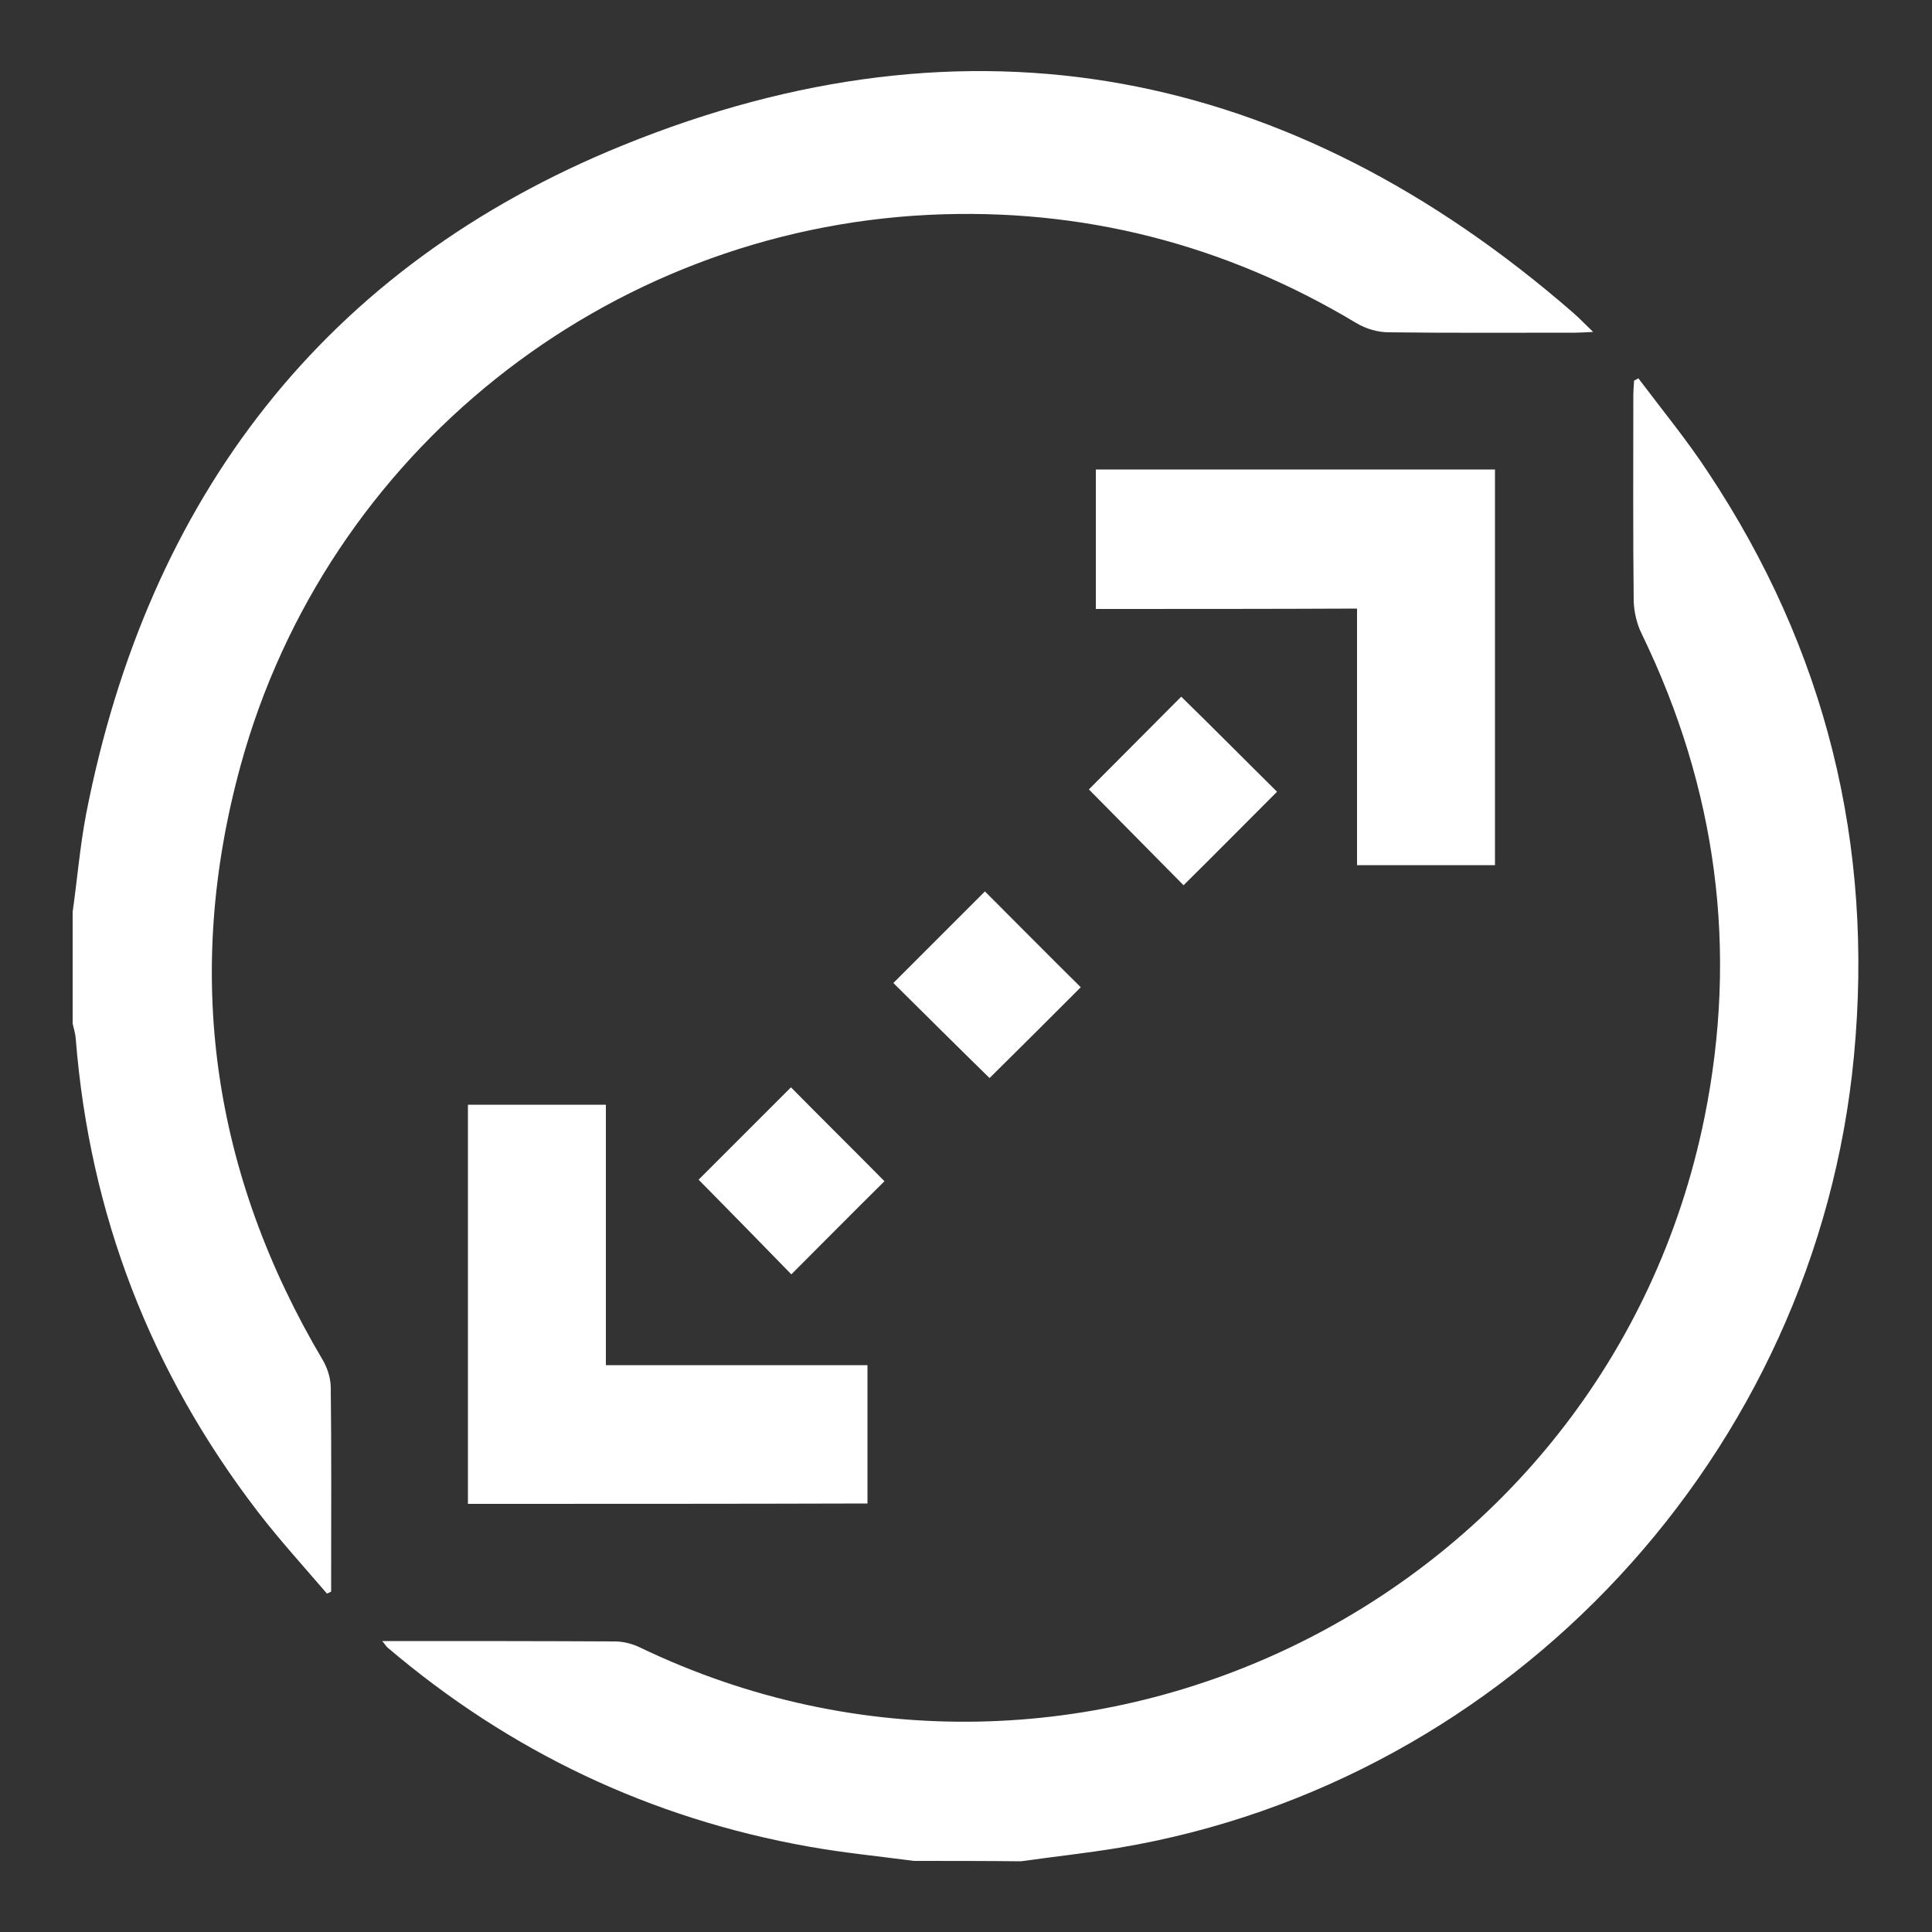
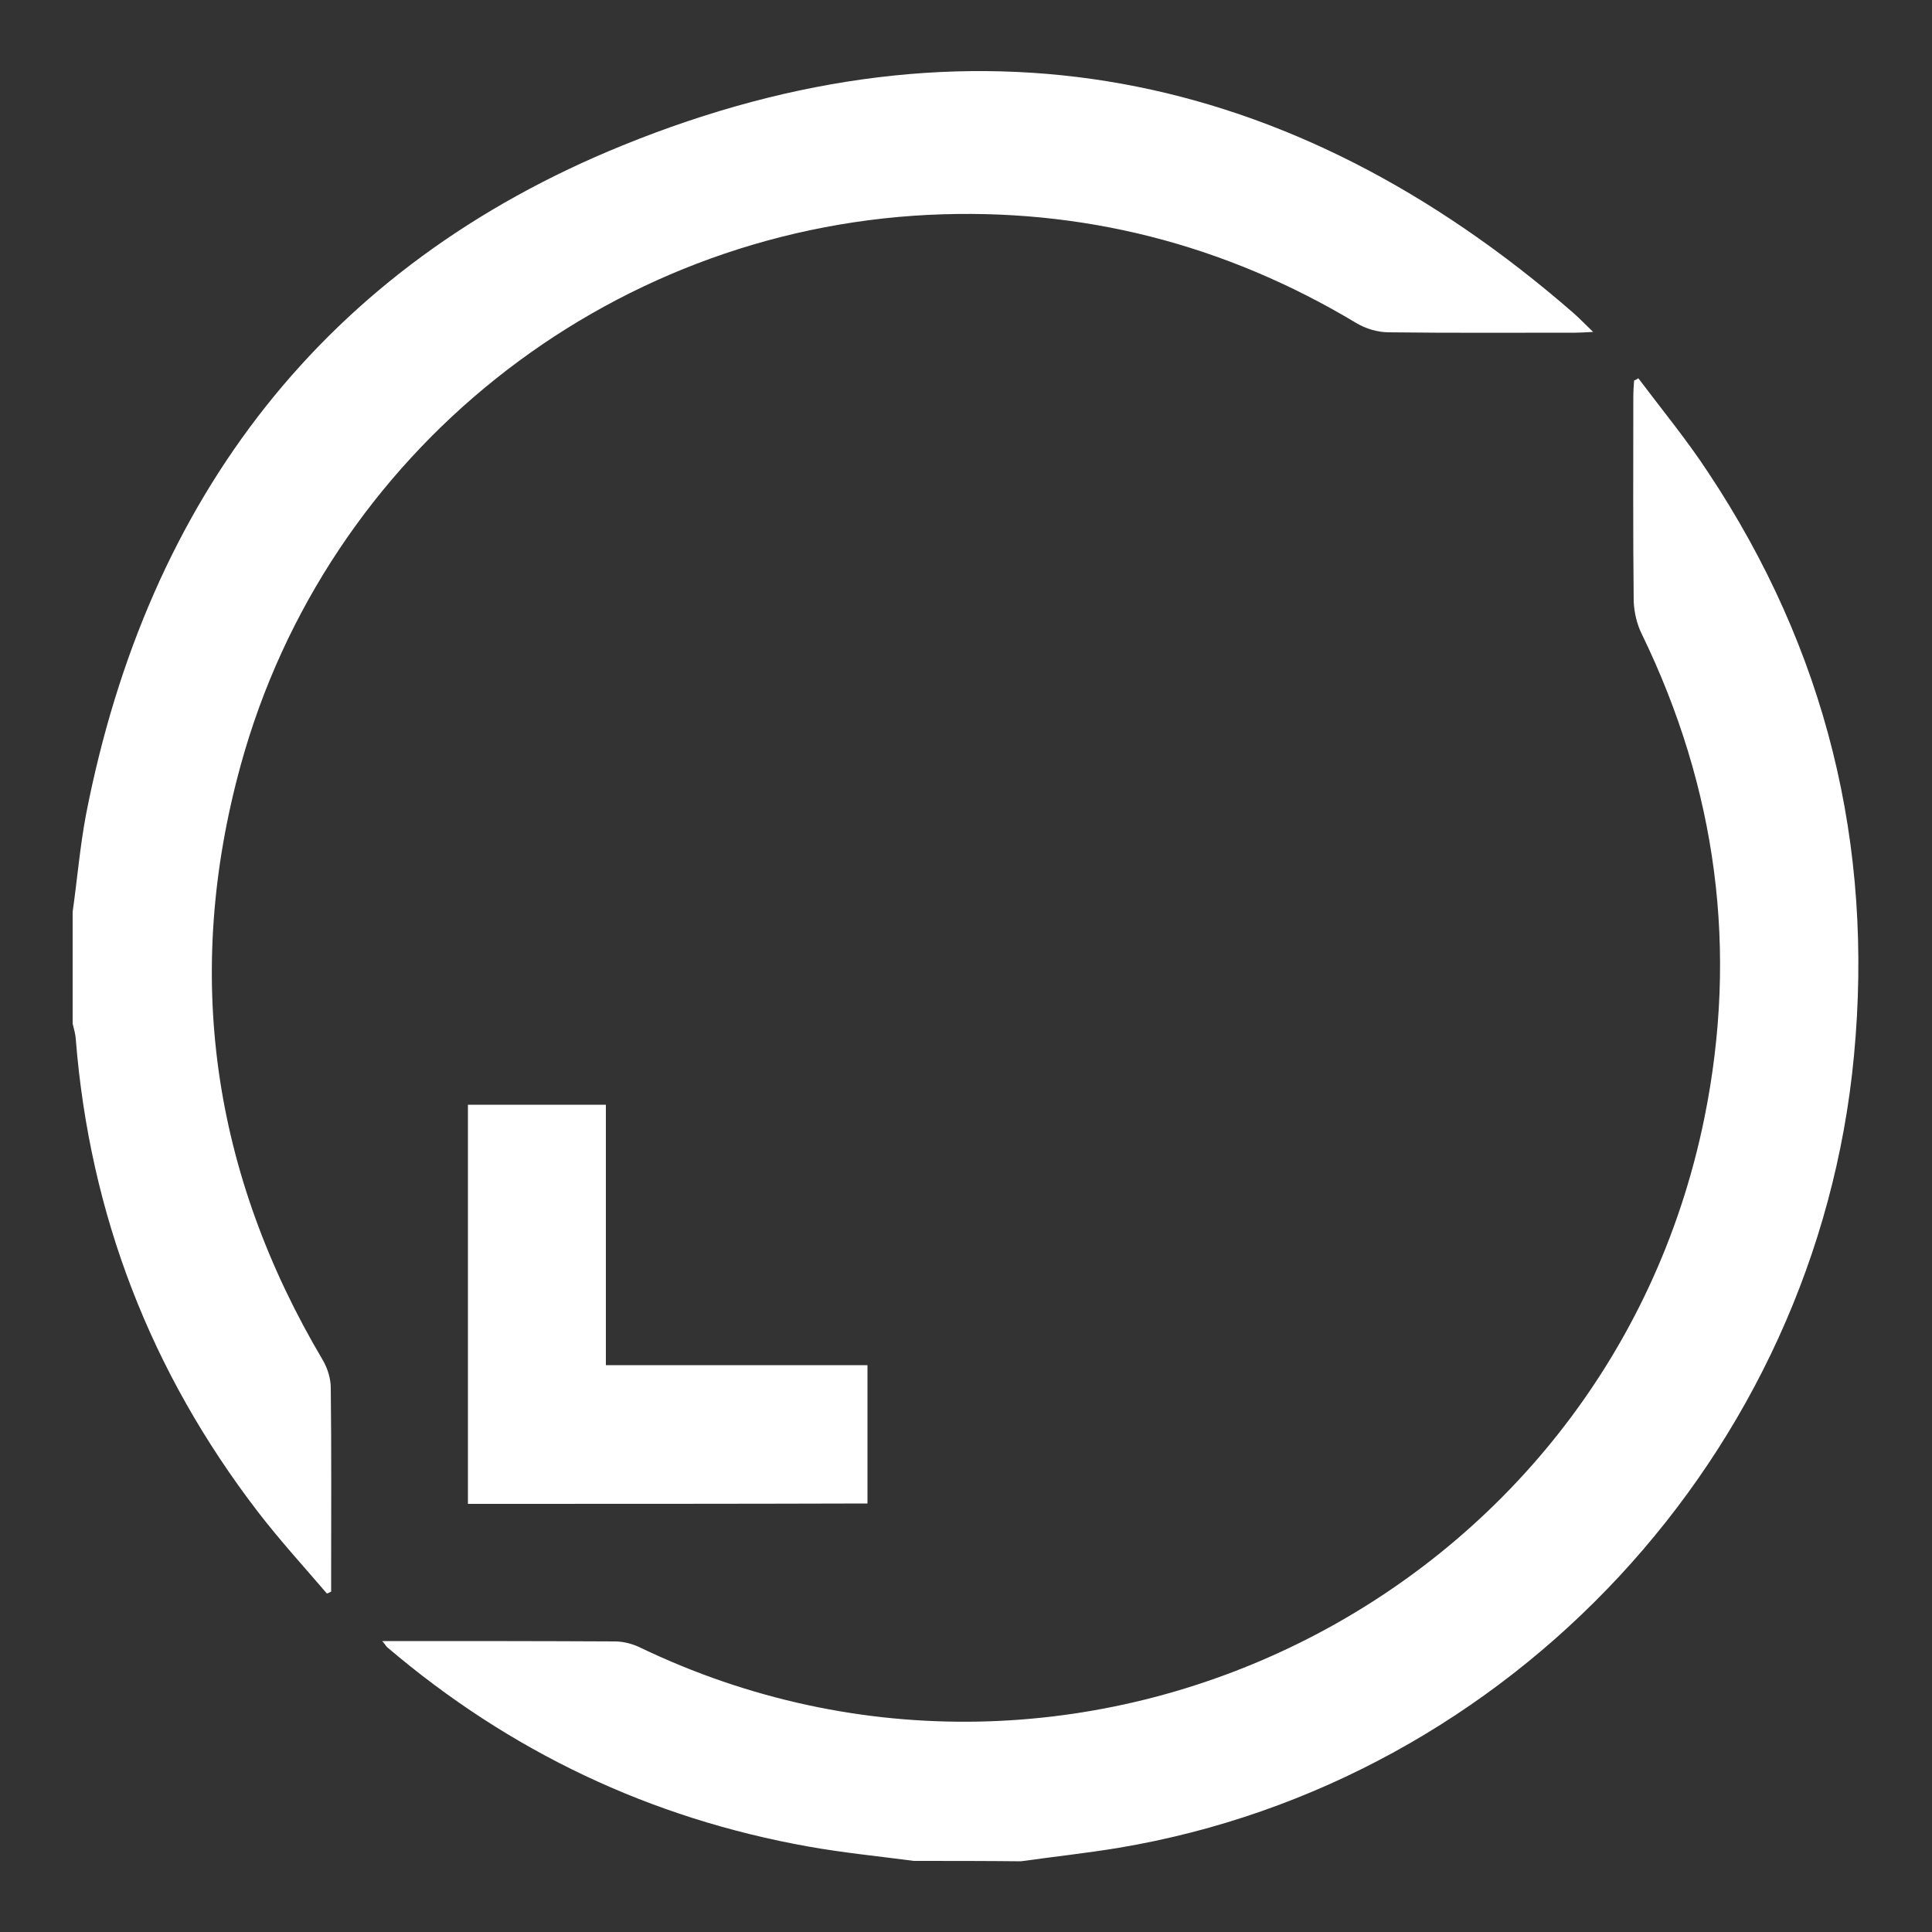
<svg xmlns="http://www.w3.org/2000/svg" version="1.1" id="Layer_1" x="0px" y="0px" viewBox="0 0 500 500" style="enable-background:new 0 0 500 500;" xml:space="preserve">
  <rect x="0" y="0" width="500" height="500" fill="#333333" stroke="none" />
  <style type="text/css">
	.st0{fill:#FFFFFF;}
</style>
  <g>
    <path class="st0" d="M18.8,236c1.2-8.5,1.9-17,3.5-25.4c16-81.9,61.8-141.7,138.9-173C251,1.1,333.9,17.2,407.2,81   c1.6,1.4,3,2.9,5.1,4.9c-2,0.1-3.3,0.2-4.6,0.2c-16.1,0-32.2,0.1-48.3-0.1c-2.8,0-5.9-0.9-8.4-2.4C317,63.2,280,53.7,240.4,55.6   C156.7,59.7,84.5,117.2,62.3,198c-14.9,54.2-7.4,105.7,21.3,154.1c1.2,2.1,2,4.7,2,7.1c0.2,16.2,0.1,32.5,0.1,48.8   c0,1.3,0,2.6,0,3.9c-0.4,0.2-0.7,0.4-1.1,0.5c-6-7-12.3-13.9-17.9-21.2c-27.7-36.1-43.5-76.9-47.1-122.4c-0.1-1.3-0.5-2.6-0.8-3.9   C18.8,255.3,18.8,245.6,18.8,236z" />
    <path class="st0" d="M236.5,481.6c-9.1-1.2-18.2-2.1-27.2-3.7c-41-7.3-77.4-24.6-109.1-51.6c-0.3-0.3-0.5-0.7-1.3-1.6   c1.6,0,2.7,0,3.8,0c18.8,0,37.6,0,56.4,0.1c2.2,0,4.5,0.6,6.4,1.5c114.1,54.9,250.3-12.6,275.6-137c8.8-43.4,3.2-85.2-16.2-125.2   c-1.3-2.6-2-5.7-2.1-8.5c-0.2-17.6-0.1-35.2-0.1-52.8c0-1.4,0.1-2.9,0.2-4.3c0.4-0.2,0.8-0.4,1.1-0.6c6.1,8.1,12.6,16,18.1,24.4   c30.4,45.8,42.9,96.3,37.7,151c-9.7,102.8-88.8,187.9-190.2,204.9c-8.4,1.4-16.9,2.3-25.4,3.5C255.1,481.6,245.8,481.6,236.5,481.6   z" />
    <path class="st0" d="M121.1,389.2c0-34.6,0-68.8,0-103.3c11.9,0,23.6,0,35.7,0c0,22.3,0,44.6,0,67.4c22.8,0,45.1,0,67.7,0   c0,12.2,0,23.8,0,35.8C190.1,389.2,155.8,389.2,121.1,389.2z" />
-     <path class="st0" d="M283.6,157.6c0-12.5,0-24.2,0-36.1c34.5,0,68.7,0,103.3,0c0,34,0,68.1,0,102.4c-11.8,0-23.5,0-35.7,0   c0-22,0-44,0-66.4C328.6,157.6,306.3,157.6,283.6,157.6z" />
-     <path class="st0" d="M330.5,204.9c-8,8-16.1,16.2-24.2,24.2c-8.2-8.3-16.5-16.7-24.5-24.8c7.8-7.8,16-16.1,23.9-24   C313.7,188.1,322,196.5,330.5,204.9z" />
-     <path class="st0" d="M204.8,329.8c-7.7-7.9-16-16.4-24-24.5c7.8-7.8,16-16,23.9-23.9c7.8,7.9,16.2,16.2,24.2,24.3   C221.2,313.3,213,321.6,204.8,329.8z" />
-     <path class="st0" d="M231.2,254.4c7.7-7.7,15.8-15.8,23.7-23.7c8.1,8.1,16.5,16.6,24.8,24.8c-7.6,7.6-15.8,15.8-23.6,23.5   C247.9,271,239.5,262.6,231.2,254.4z" />
  </g>
</svg>